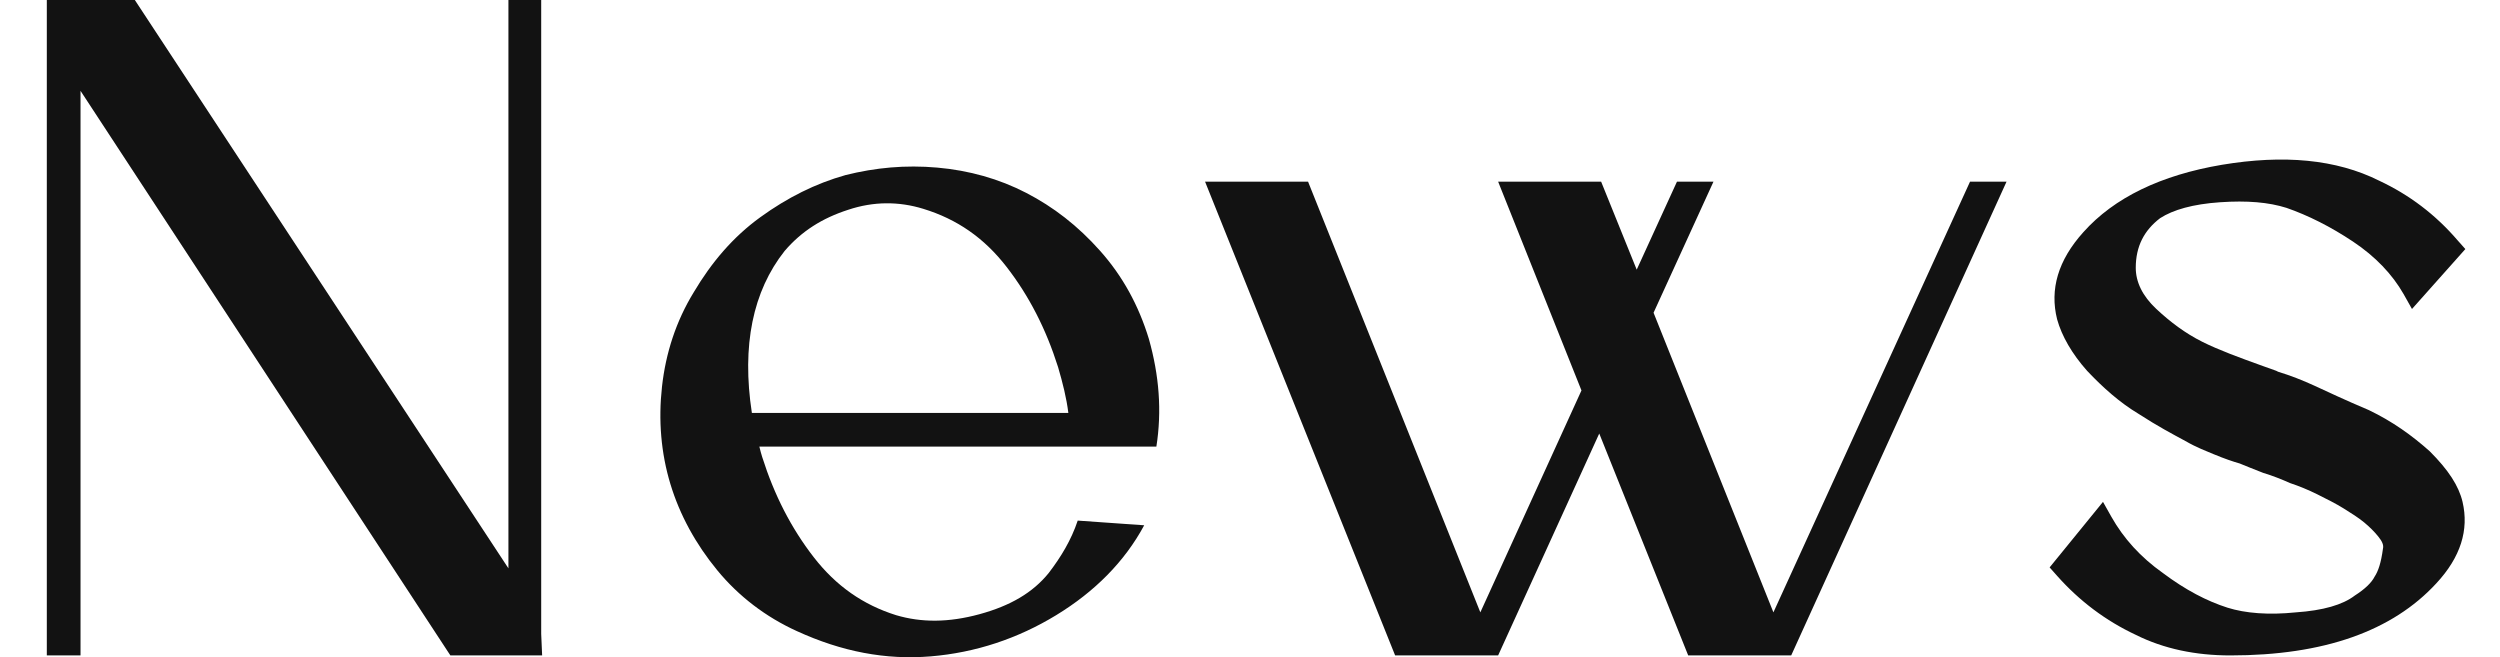
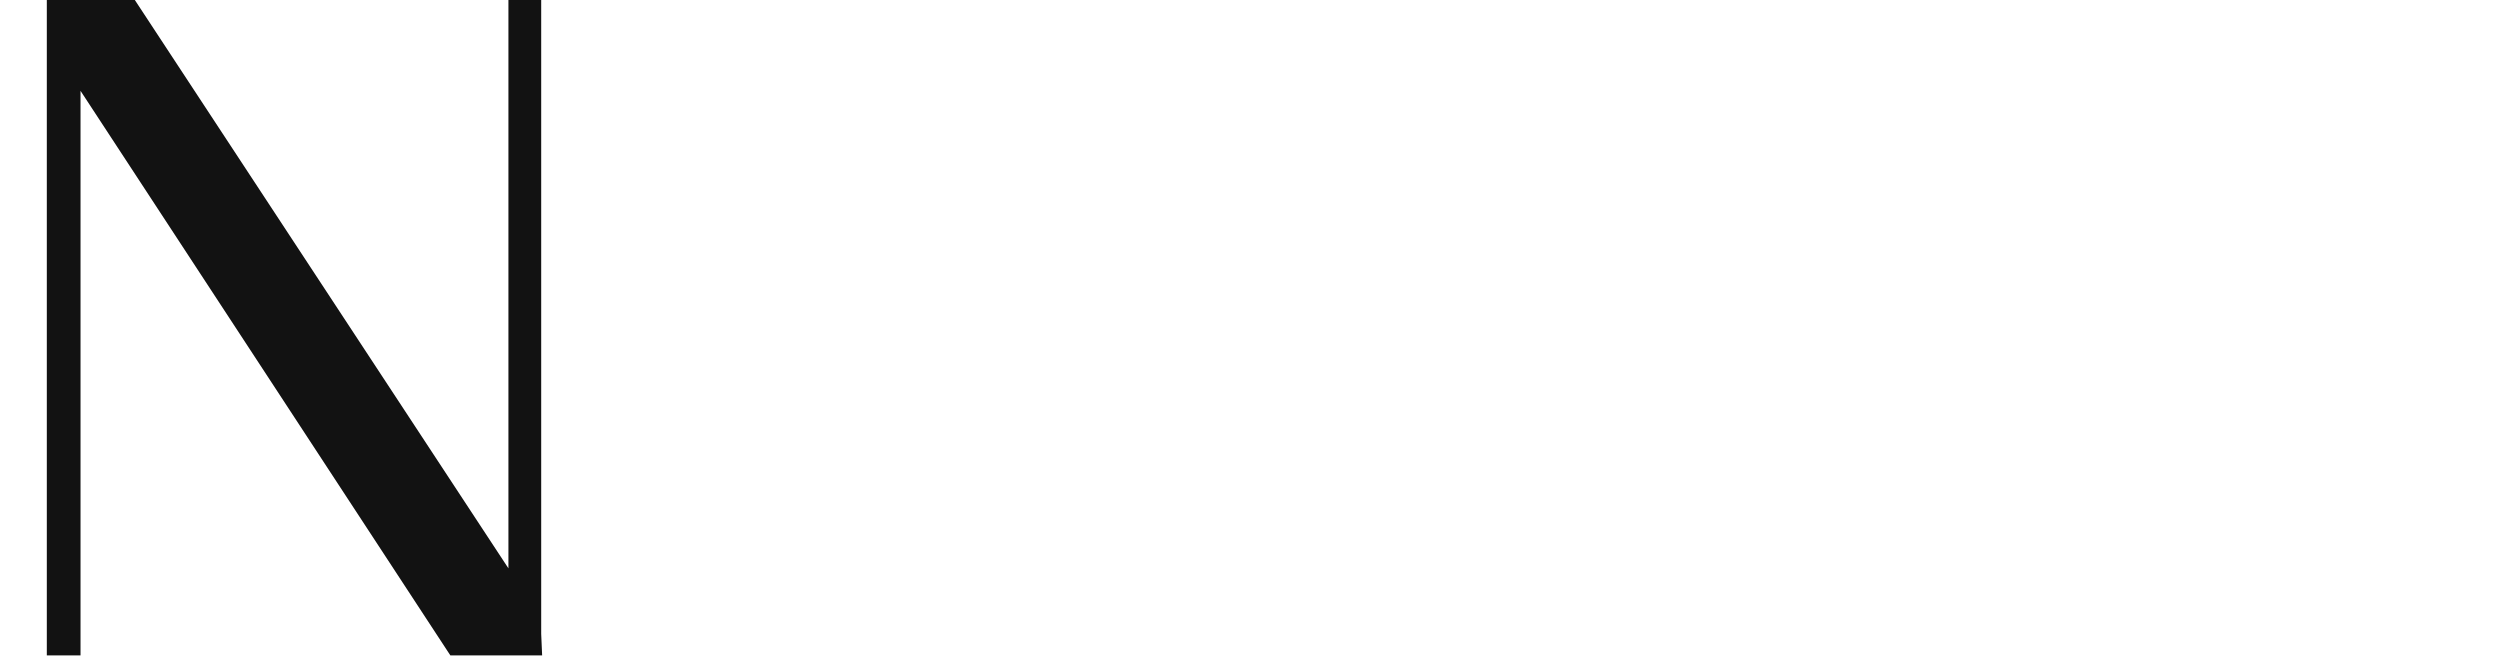
<svg xmlns="http://www.w3.org/2000/svg" version="1.1" id="圖層_1" x="0px" y="0px" viewBox="0 0 267 70.2" style="enable-background:new 0 0 267 70.2;" xml:space="preserve">
  <style type="text/css">
	.st0{enable-background:new    ;}
	.st1{fill:#121212;}
</style>
  <g class="st0">
    <path class="st1" d="M57.8,67.7l0.1,2.3h-0.1h-3.5h-6.2L8.6,9.7V70H5V4.3V0h3.6h5.8l39.9,60.7V0h3.5C57.8,0,57.8,67.7,57.8,67.7z" />
-     <path class="st1" d="M114.5,47.7H81.1c0.1,0.4,0.2,0.8,0.3,1.1c1.3,4.1,3.1,7.6,5.5,10.7c2.4,3.1,5.3,5.1,8.8,6.2   c2.7,0.8,5.6,0.8,8.9-0.1s5.7-2.3,7.4-4.4c1.3-1.7,2.4-3.5,3.1-5.6l7.1,0.5c-2.1,3.9-5.3,7.1-9.4,9.6s-8.6,4-13.4,4.4   s-9.5-0.5-14.3-2.7c-3.3-1.5-6.2-3.7-8.5-6.5c-2.3-2.8-4-5.9-5-9.2s-1.3-6.8-0.9-10.4s1.5-7,3.4-10.1c1.9-3.2,4.2-5.9,7.1-8   s5.9-3.6,9.1-4.5c3.2-0.8,6.4-1.1,9.8-0.8c3.4,0.3,6.6,1.2,9.5,2.7s5.5,3.5,7.9,6.2s4.1,5.8,5.2,9.4c1.1,3.9,1.4,7.7,0.8,11.5   C123.5,47.7,114.5,47.7,114.5,47.7z M80.3,44.1h33.8c-0.2-1.6-0.6-3.2-1.1-4.9c-1.3-4.1-3.1-7.6-5.5-10.7s-5.3-5.1-8.9-6.2   c-2.6-0.8-5.3-0.8-8,0.1c-2.8,0.9-5,2.3-6.8,4.4C80.4,31.1,79.2,36.9,80.3,44.1z" />
-     <path class="st1" d="M210.4,19.4h3.9l-23,50.6h-11l-9.5-23.7L160,70h-11l-20.3-50.6h11l18.4,46l10.8-23.7L160,19.4h11l3.8,9.4   l4.3-9.4h3.9l-6.4,14l12.8,32L210.4,19.4z" />
-     <path class="st1" d="M263,53.6c0.7,3-0.2,5.9-2.8,8.7c-4.7,5.1-12,7.7-22,7.7c-3.7,0-7.1-0.7-10.1-2.2c-3.2-1.5-6-3.6-8.4-6.3   l-0.8-0.9l5.7-7l0.9,1.6c1.3,2.3,3.1,4.3,5.5,6c2.4,1.8,4.7,3,6.9,3.7c1.9,0.6,4.4,0.8,7.3,0.5c2.9-0.2,5-0.8,6.3-1.8   c1.1-0.7,1.8-1.4,2.1-2c0.4-0.6,0.7-1.5,0.9-3c0.1-0.4-0.1-0.8-0.5-1.3s-0.9-1-1.5-1.5s-1.4-1-2.2-1.5s-1.8-1-2.8-1.5   s-2-0.9-2.9-1.2c-0.9-0.4-1.9-0.8-2.9-1.1c-1-0.4-1.8-0.7-2.5-1c-0.7-0.2-1.6-0.5-2.8-1c-0.7-0.3-1.8-0.7-3-1.4   c-1.3-0.7-3-1.6-5-2.9c-2-1.2-3.8-2.8-5.5-4.6c-1.6-1.8-2.7-3.7-3.2-5.5c-0.8-3.2,0.1-6.3,2.8-9.3c3.3-3.7,8.3-6.1,14.8-7.2   c6.6-1.1,12.2-0.6,16.8,1.7c3.2,1.5,6,3.6,8.4,6.4l0.8,0.9l-5.7,6.4l-0.9-1.6c-1.2-2.1-3-4-5.4-5.6s-4.8-2.8-7.1-3.6   c-1.9-0.6-4.2-0.8-7.1-0.6c-2.9,0.2-5,0.8-6.4,1.7c-1.7,1.3-2.6,3-2.6,5.3c0,1.5,0.7,3,2.2,4.4s3.1,2.6,4.9,3.5   c1.8,0.9,4,1.7,6.5,2.6c0.6,0.2,1.1,0.4,1.4,0.5l0.2,0.1c1.3,0.4,2.6,0.9,3.9,1.5c1.3,0.6,3.2,1.5,5.8,2.6c2.5,1.2,4.6,2.7,6.5,4.4   C261.5,50.2,262.6,51.9,263,53.6z" />
  </g>
</svg>